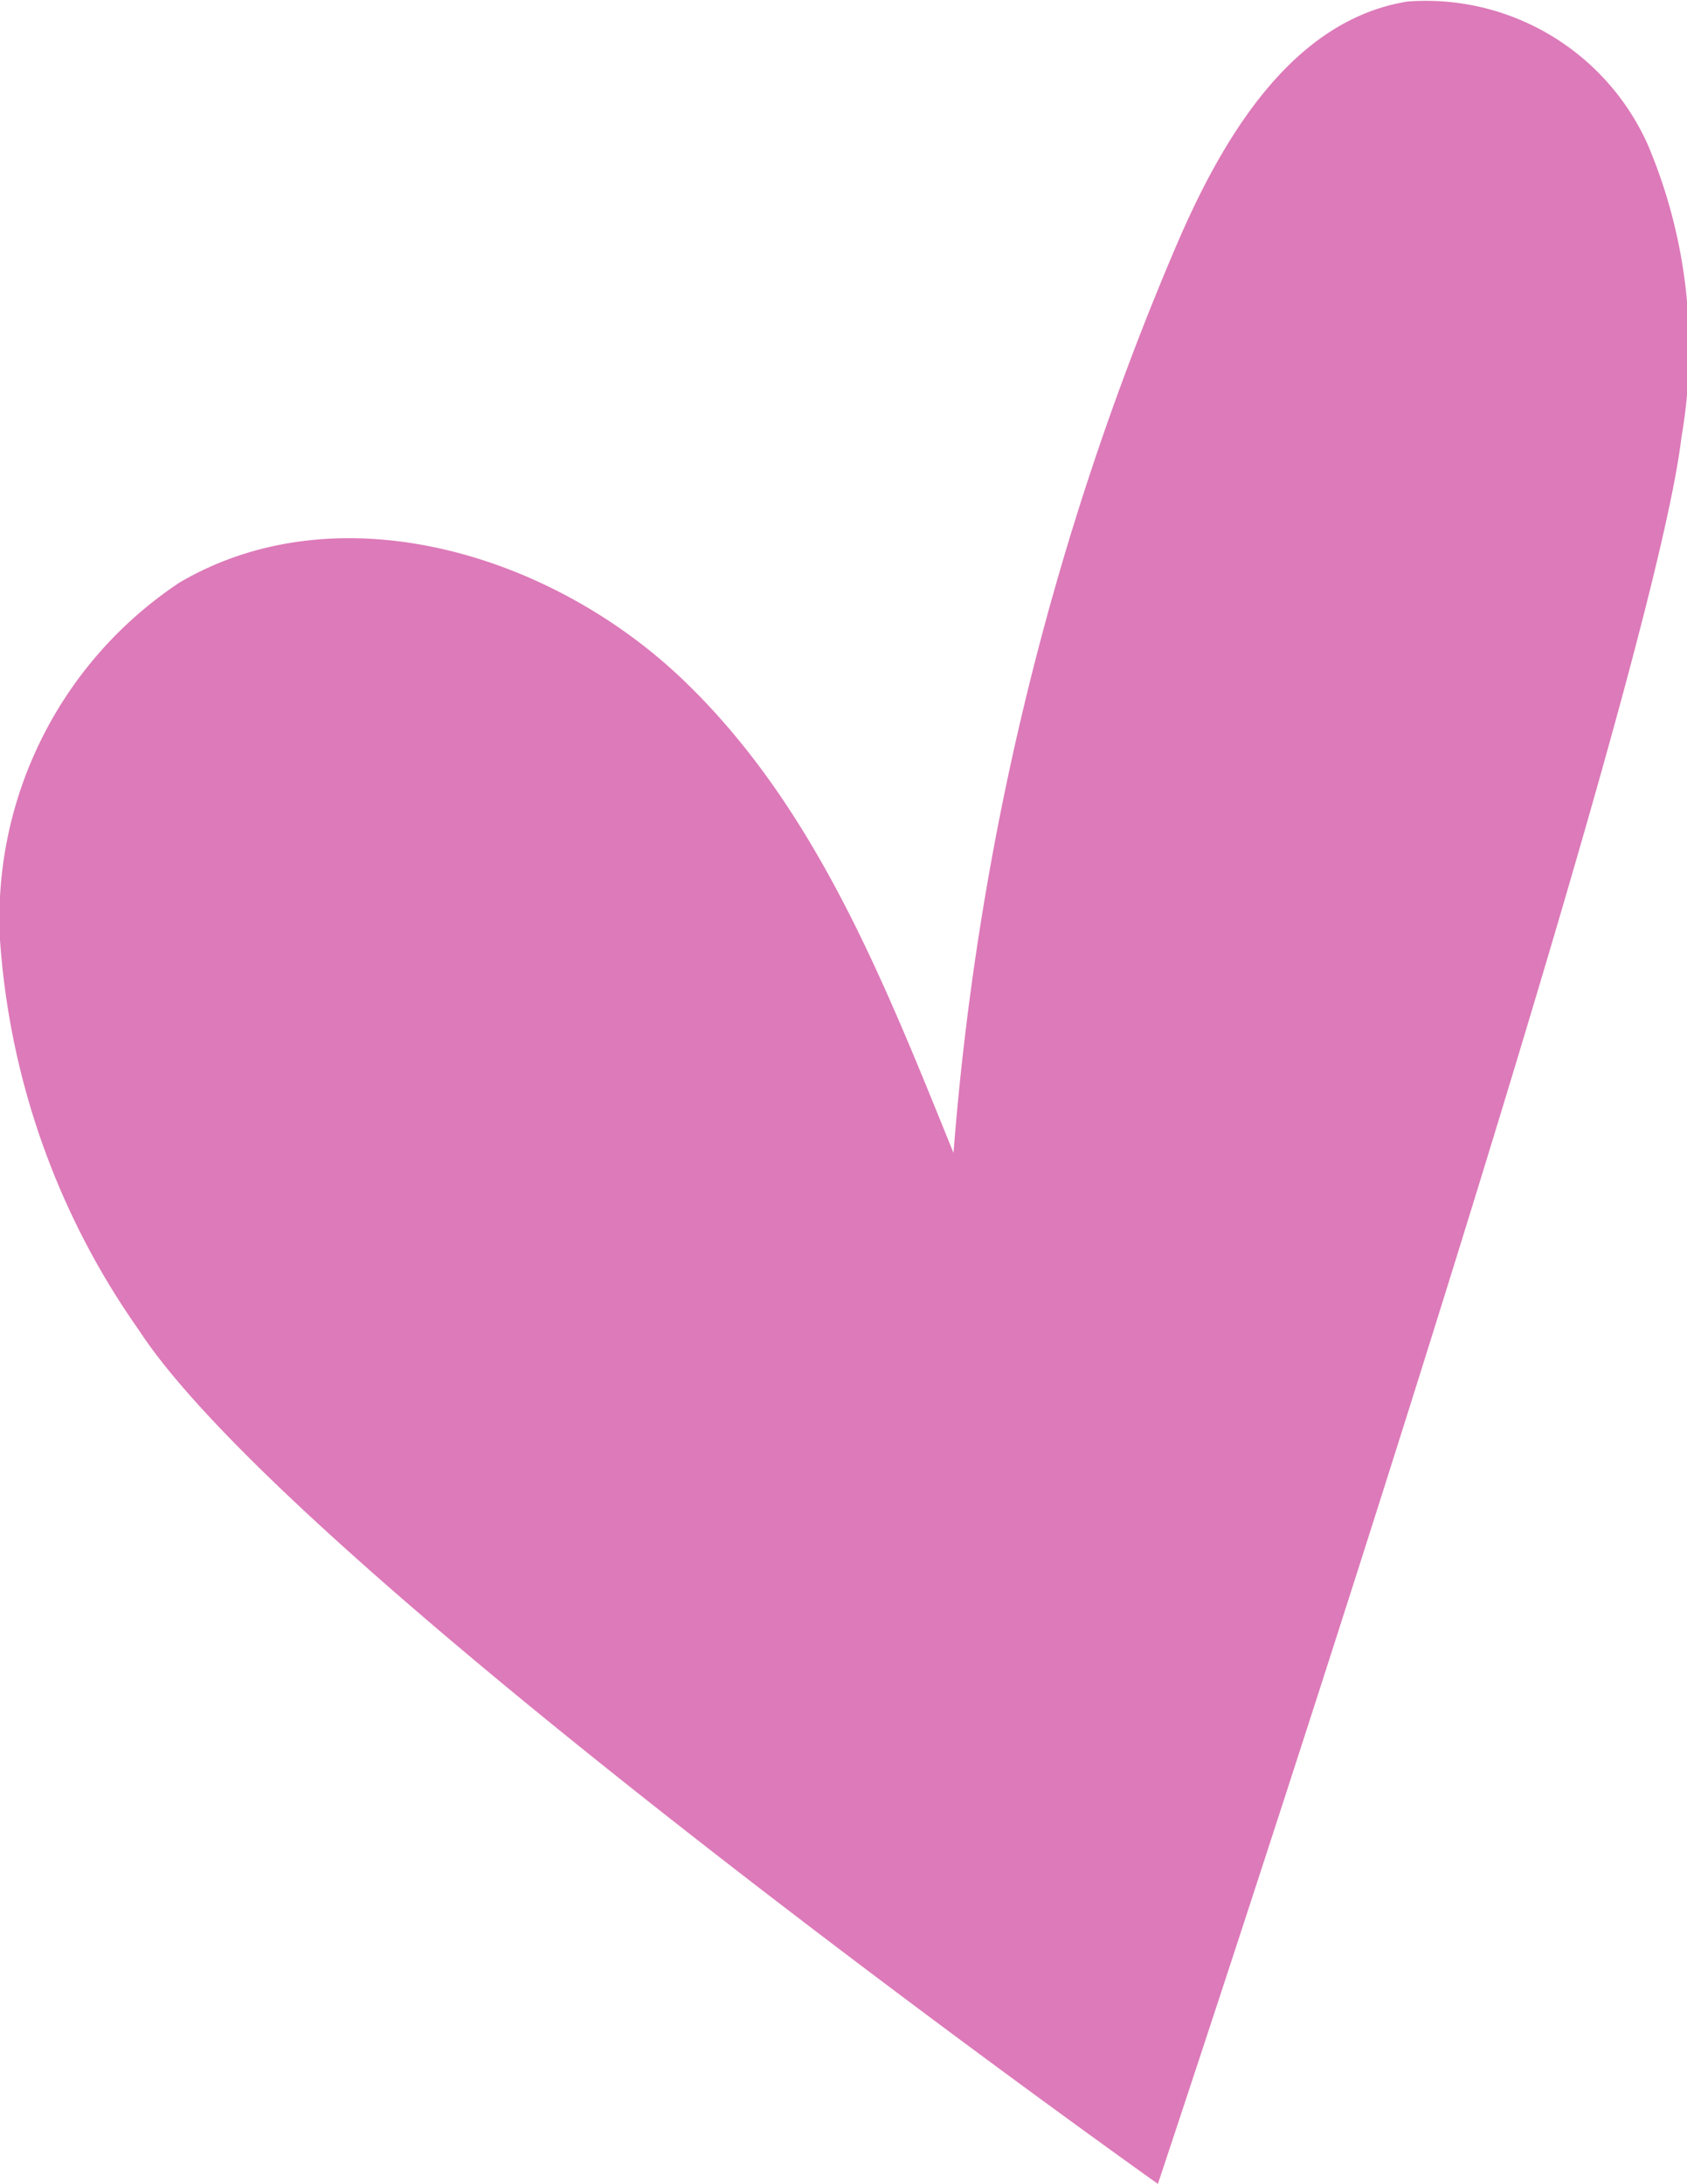
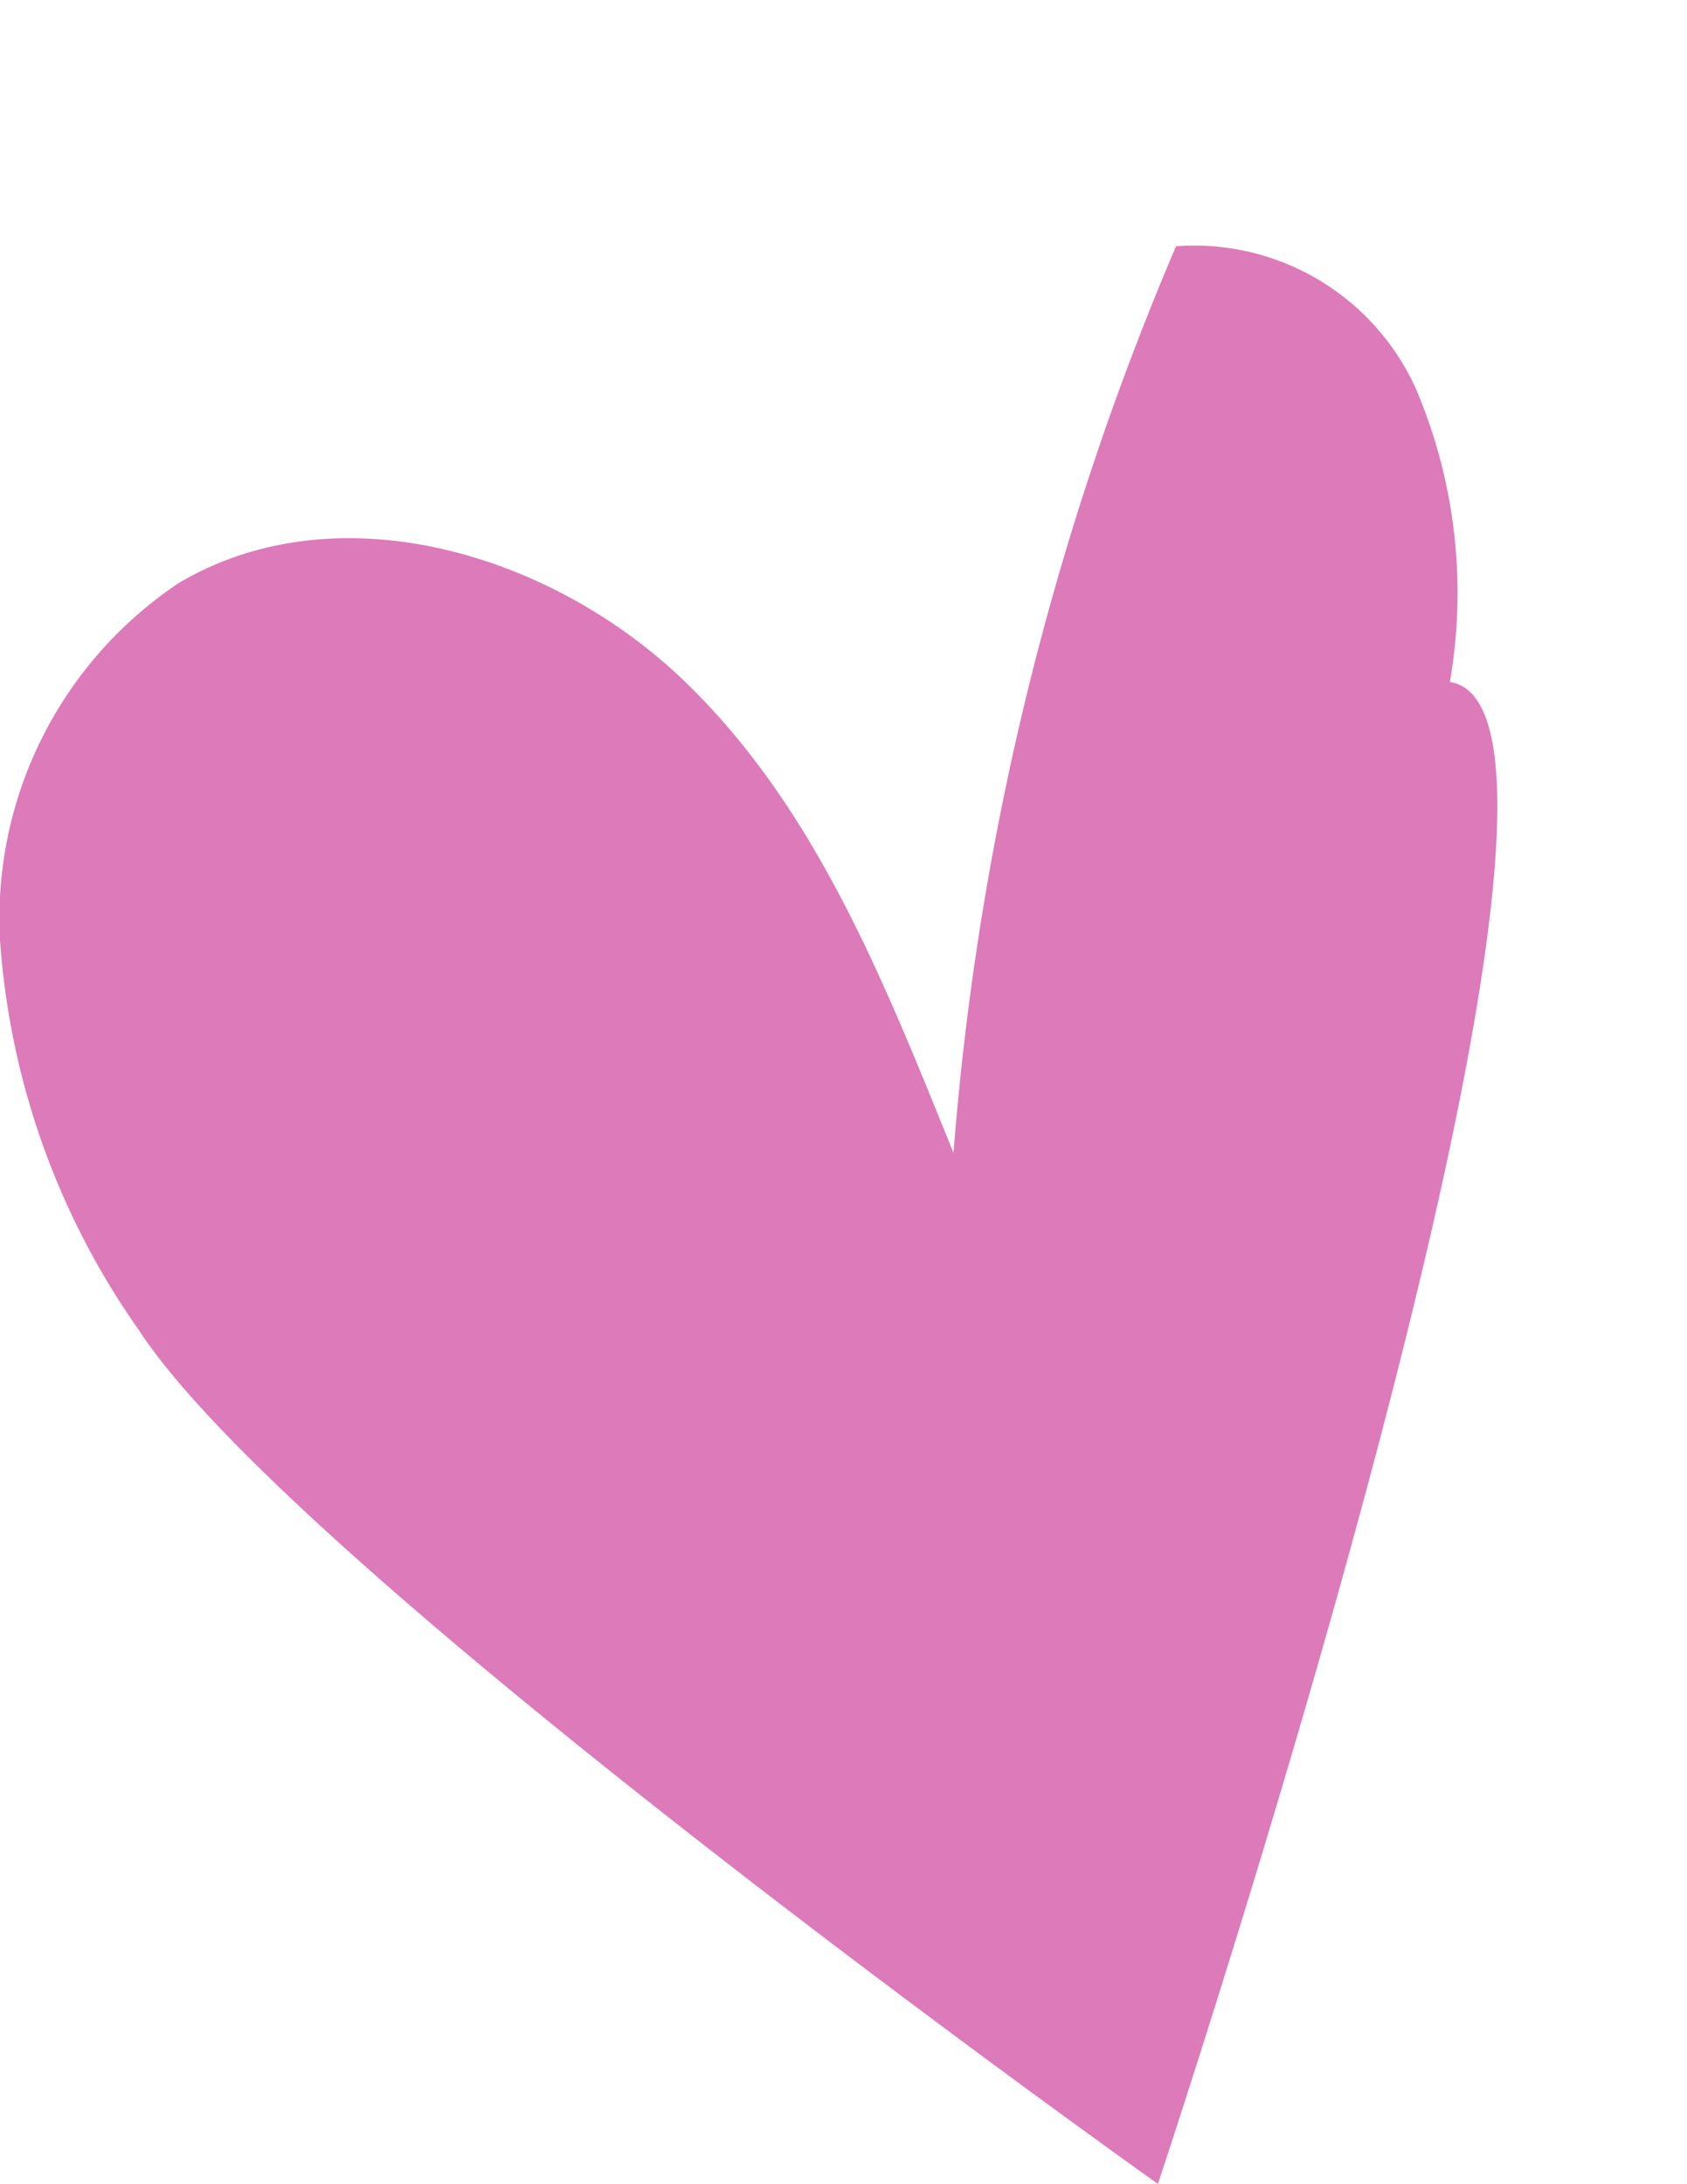
<svg xmlns="http://www.w3.org/2000/svg" viewBox="0 0 33.51 43.36">
  <defs>
    <style>.cls-1{fill:#dd7ab9;}</style>
  </defs>
  <g id="Layer_2" data-name="Layer 2">
    <g id="Layer_1-2" data-name="Layer 1">
-       <path class="cls-1" d="M2.76,26.41A15.25,15.25,0,0,1,0,18.66a8,8,0,0,1,3.56-7.09c3.14-1.85,7.36-.6,10,1.92s4,6,5.38,9.4a57.07,57.07,0,0,1,4.42-18c.92-2.15,2.3-4.49,4.6-4.86a4.83,4.83,0,0,1,4.77,2.84,10.35,10.35,0,0,1,.67,5.81C32.75,14.16,23,43.36,23,43.36S5.88,31.21,2.76,26.41Z" />
+       <path class="cls-1" d="M2.76,26.41A15.25,15.25,0,0,1,0,18.66a8,8,0,0,1,3.56-7.09c3.14-1.85,7.36-.6,10,1.92s4,6,5.38,9.4a57.07,57.07,0,0,1,4.42-18a4.83,4.83,0,0,1,4.77,2.84,10.35,10.35,0,0,1,.67,5.81C32.75,14.16,23,43.36,23,43.36S5.88,31.21,2.76,26.41Z" />
    </g>
  </g>
</svg>